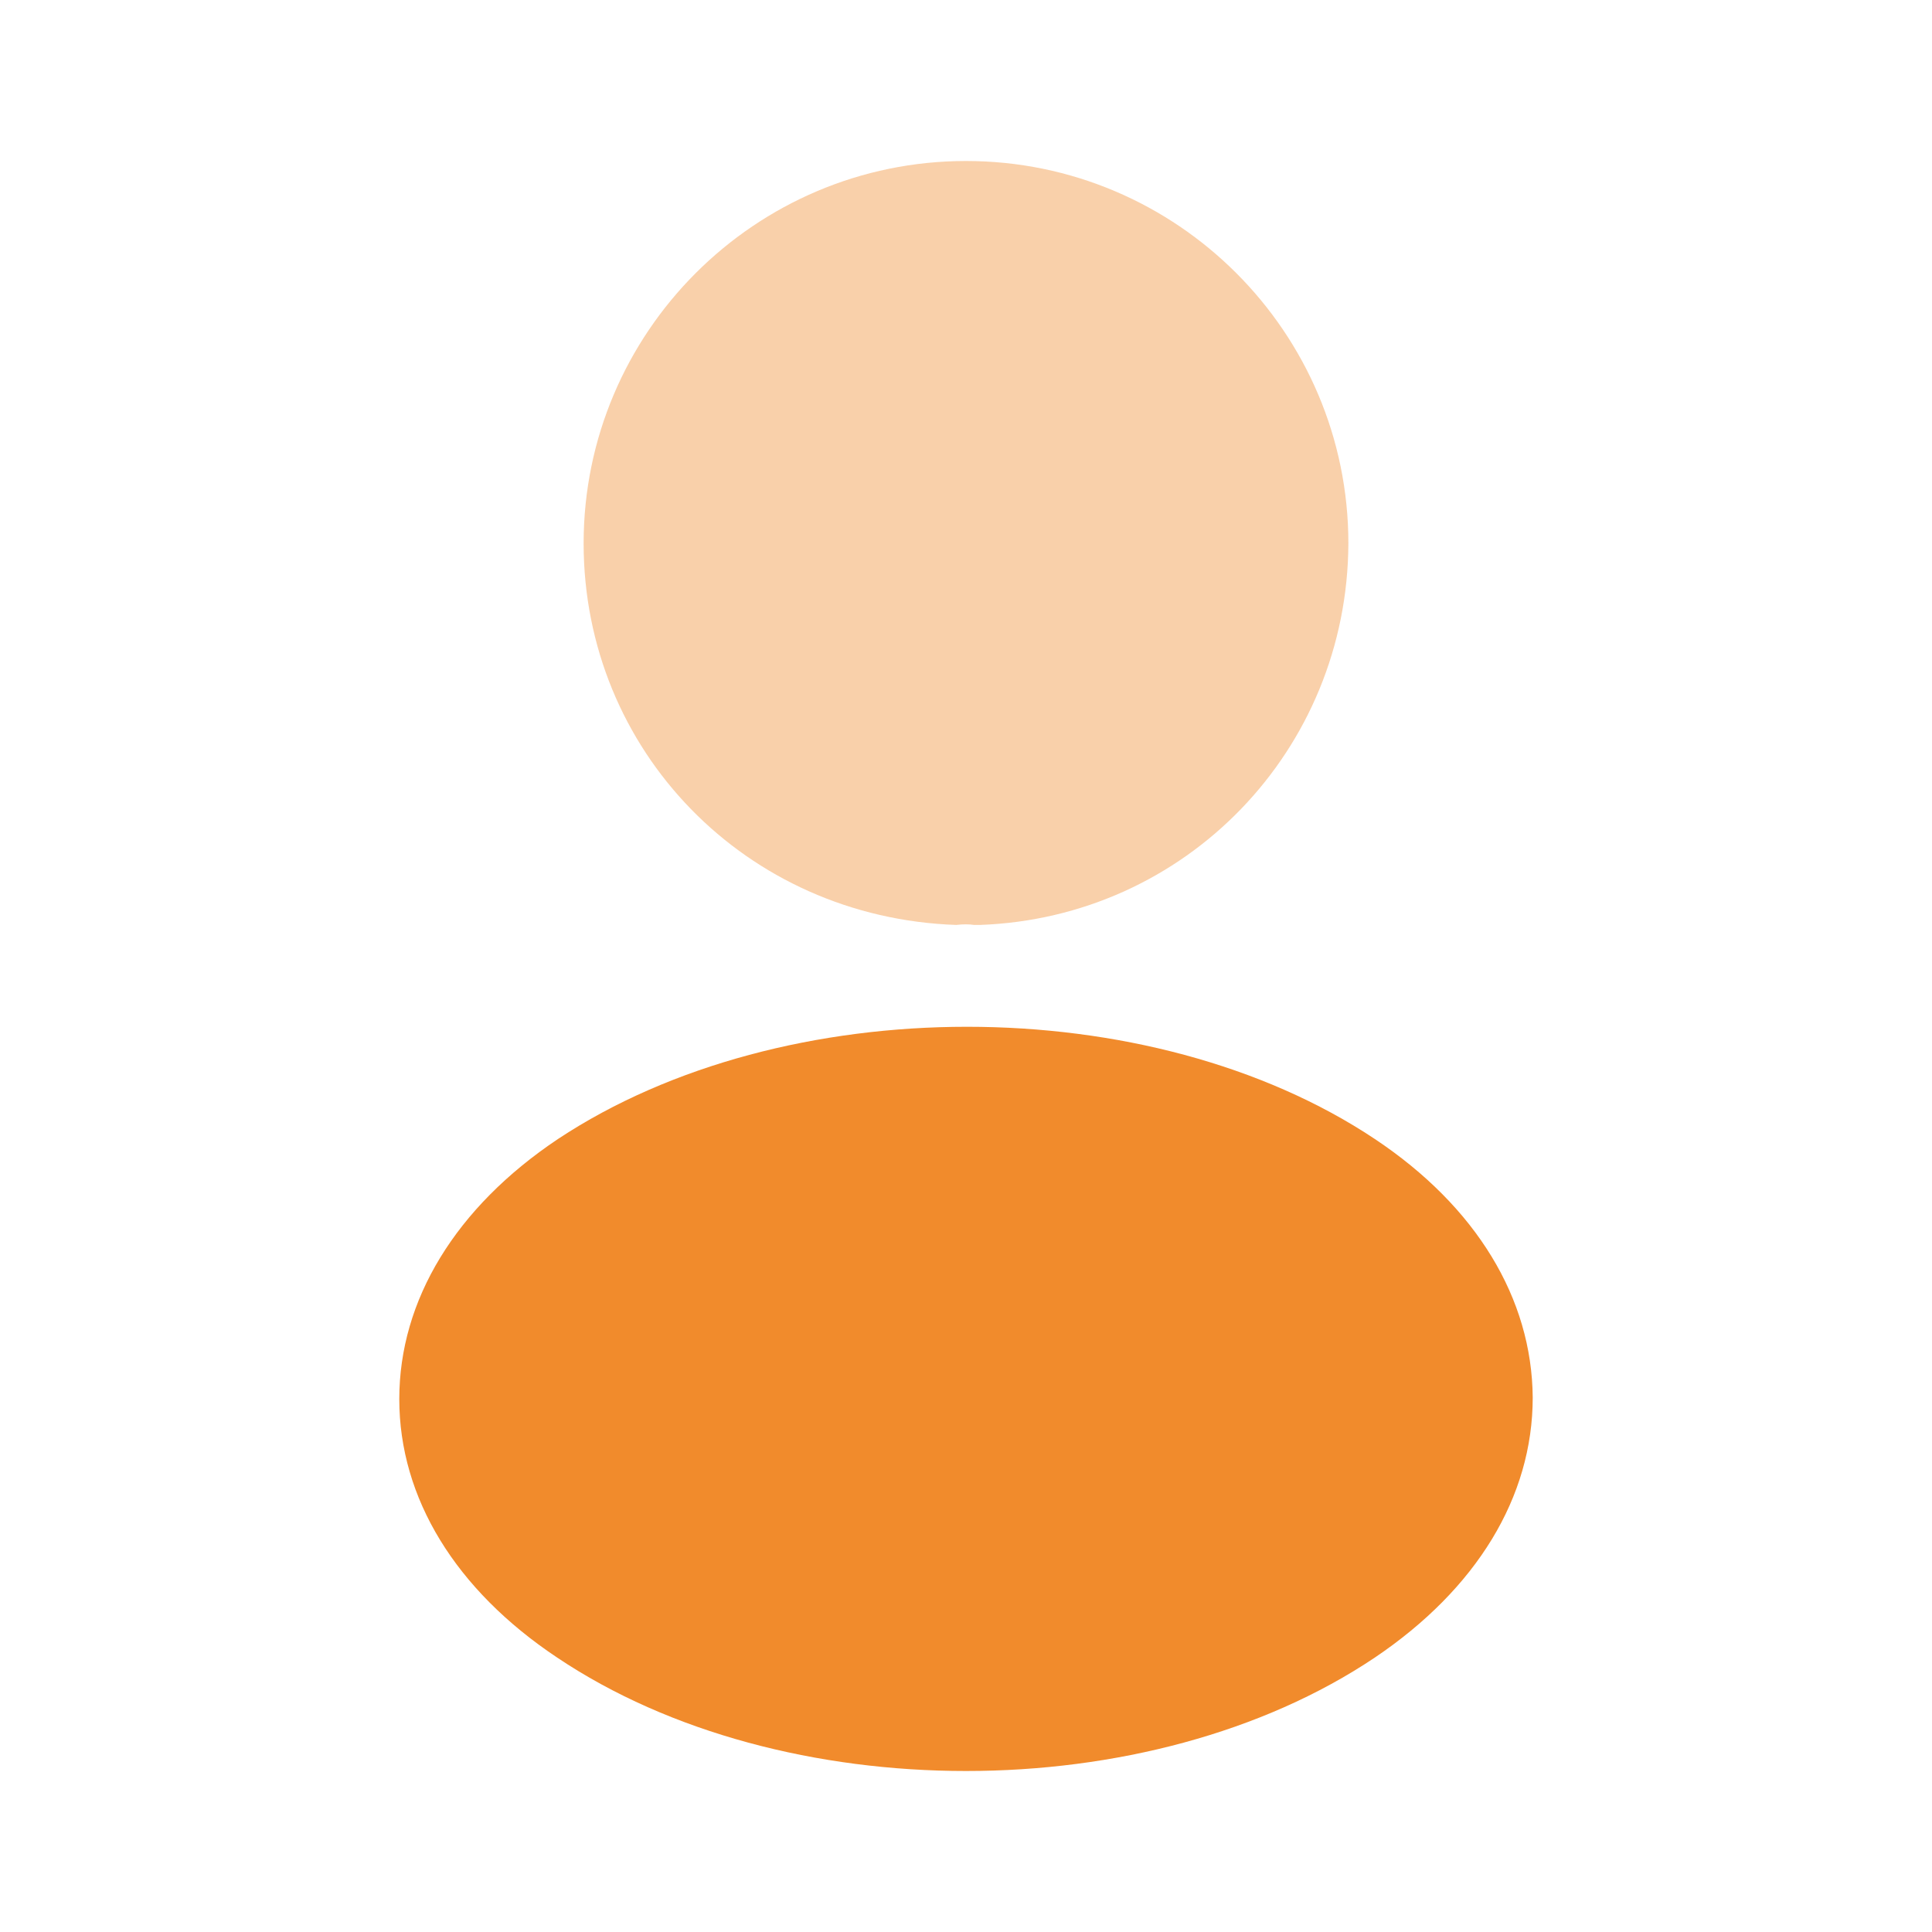
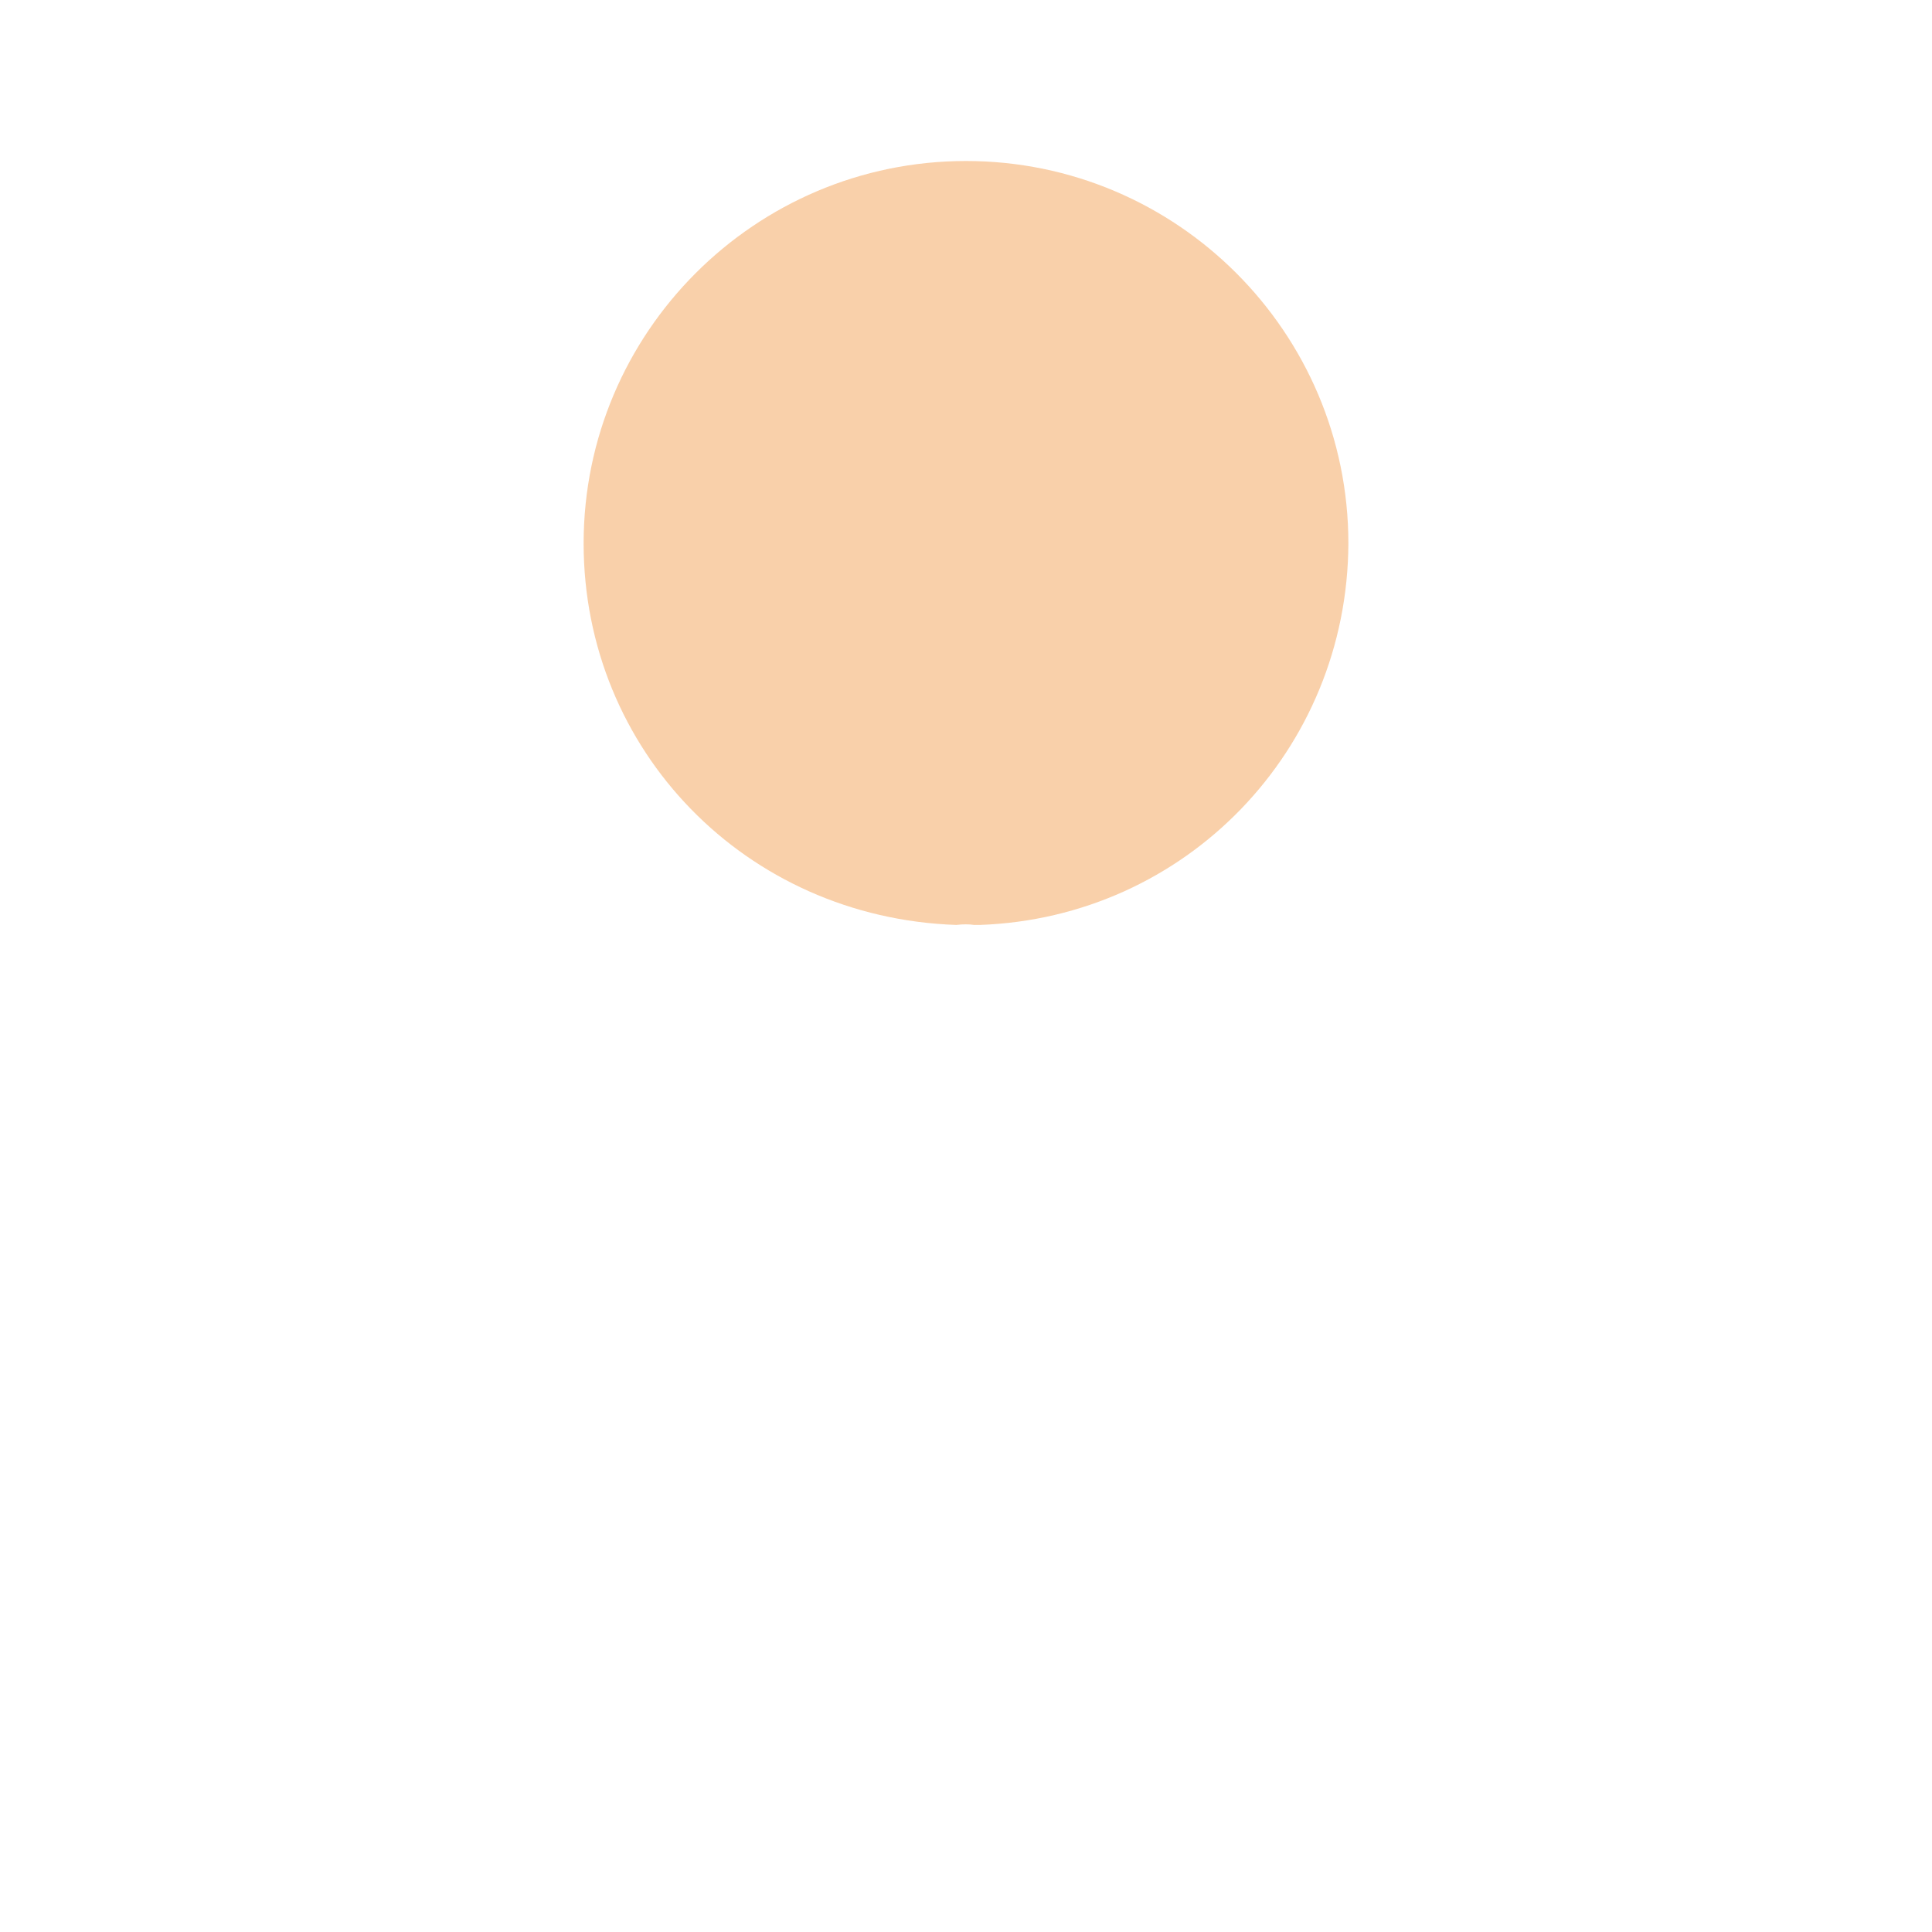
<svg xmlns="http://www.w3.org/2000/svg" width="48" height="48" viewBox="0 0 48 48" fill="none">
  <path opacity="0.4" d="M24 4C18.76 4 14.5 8.26 14.5 13.5C14.5 18.64 18.52 22.8 23.76 22.98C23.92 22.96 24.08 22.96 24.2 22.98C24.24 22.98 24.26 22.98 24.3 22.98C24.32 22.98 24.32 22.98 24.34 22.98C29.46 22.8 33.48 18.64 33.5 13.5C33.5 8.26 29.24 4 24 4Z" fill="#F18B2C" />
-   <path d="M34.16 28.3C28.58 24.58 19.48 24.58 13.86 28.3C11.32 30 9.92 32.3 9.92 34.76C9.92 37.22 11.32 39.5 13.84 41.18C16.64 43.06 20.32 44 24 44C27.68 44 31.36 43.06 34.16 41.18C36.68 39.48 38.08 37.2 38.08 34.72C38.06 32.26 36.68 29.98 34.16 28.3Z" fill="#F18B2C" />
</svg>